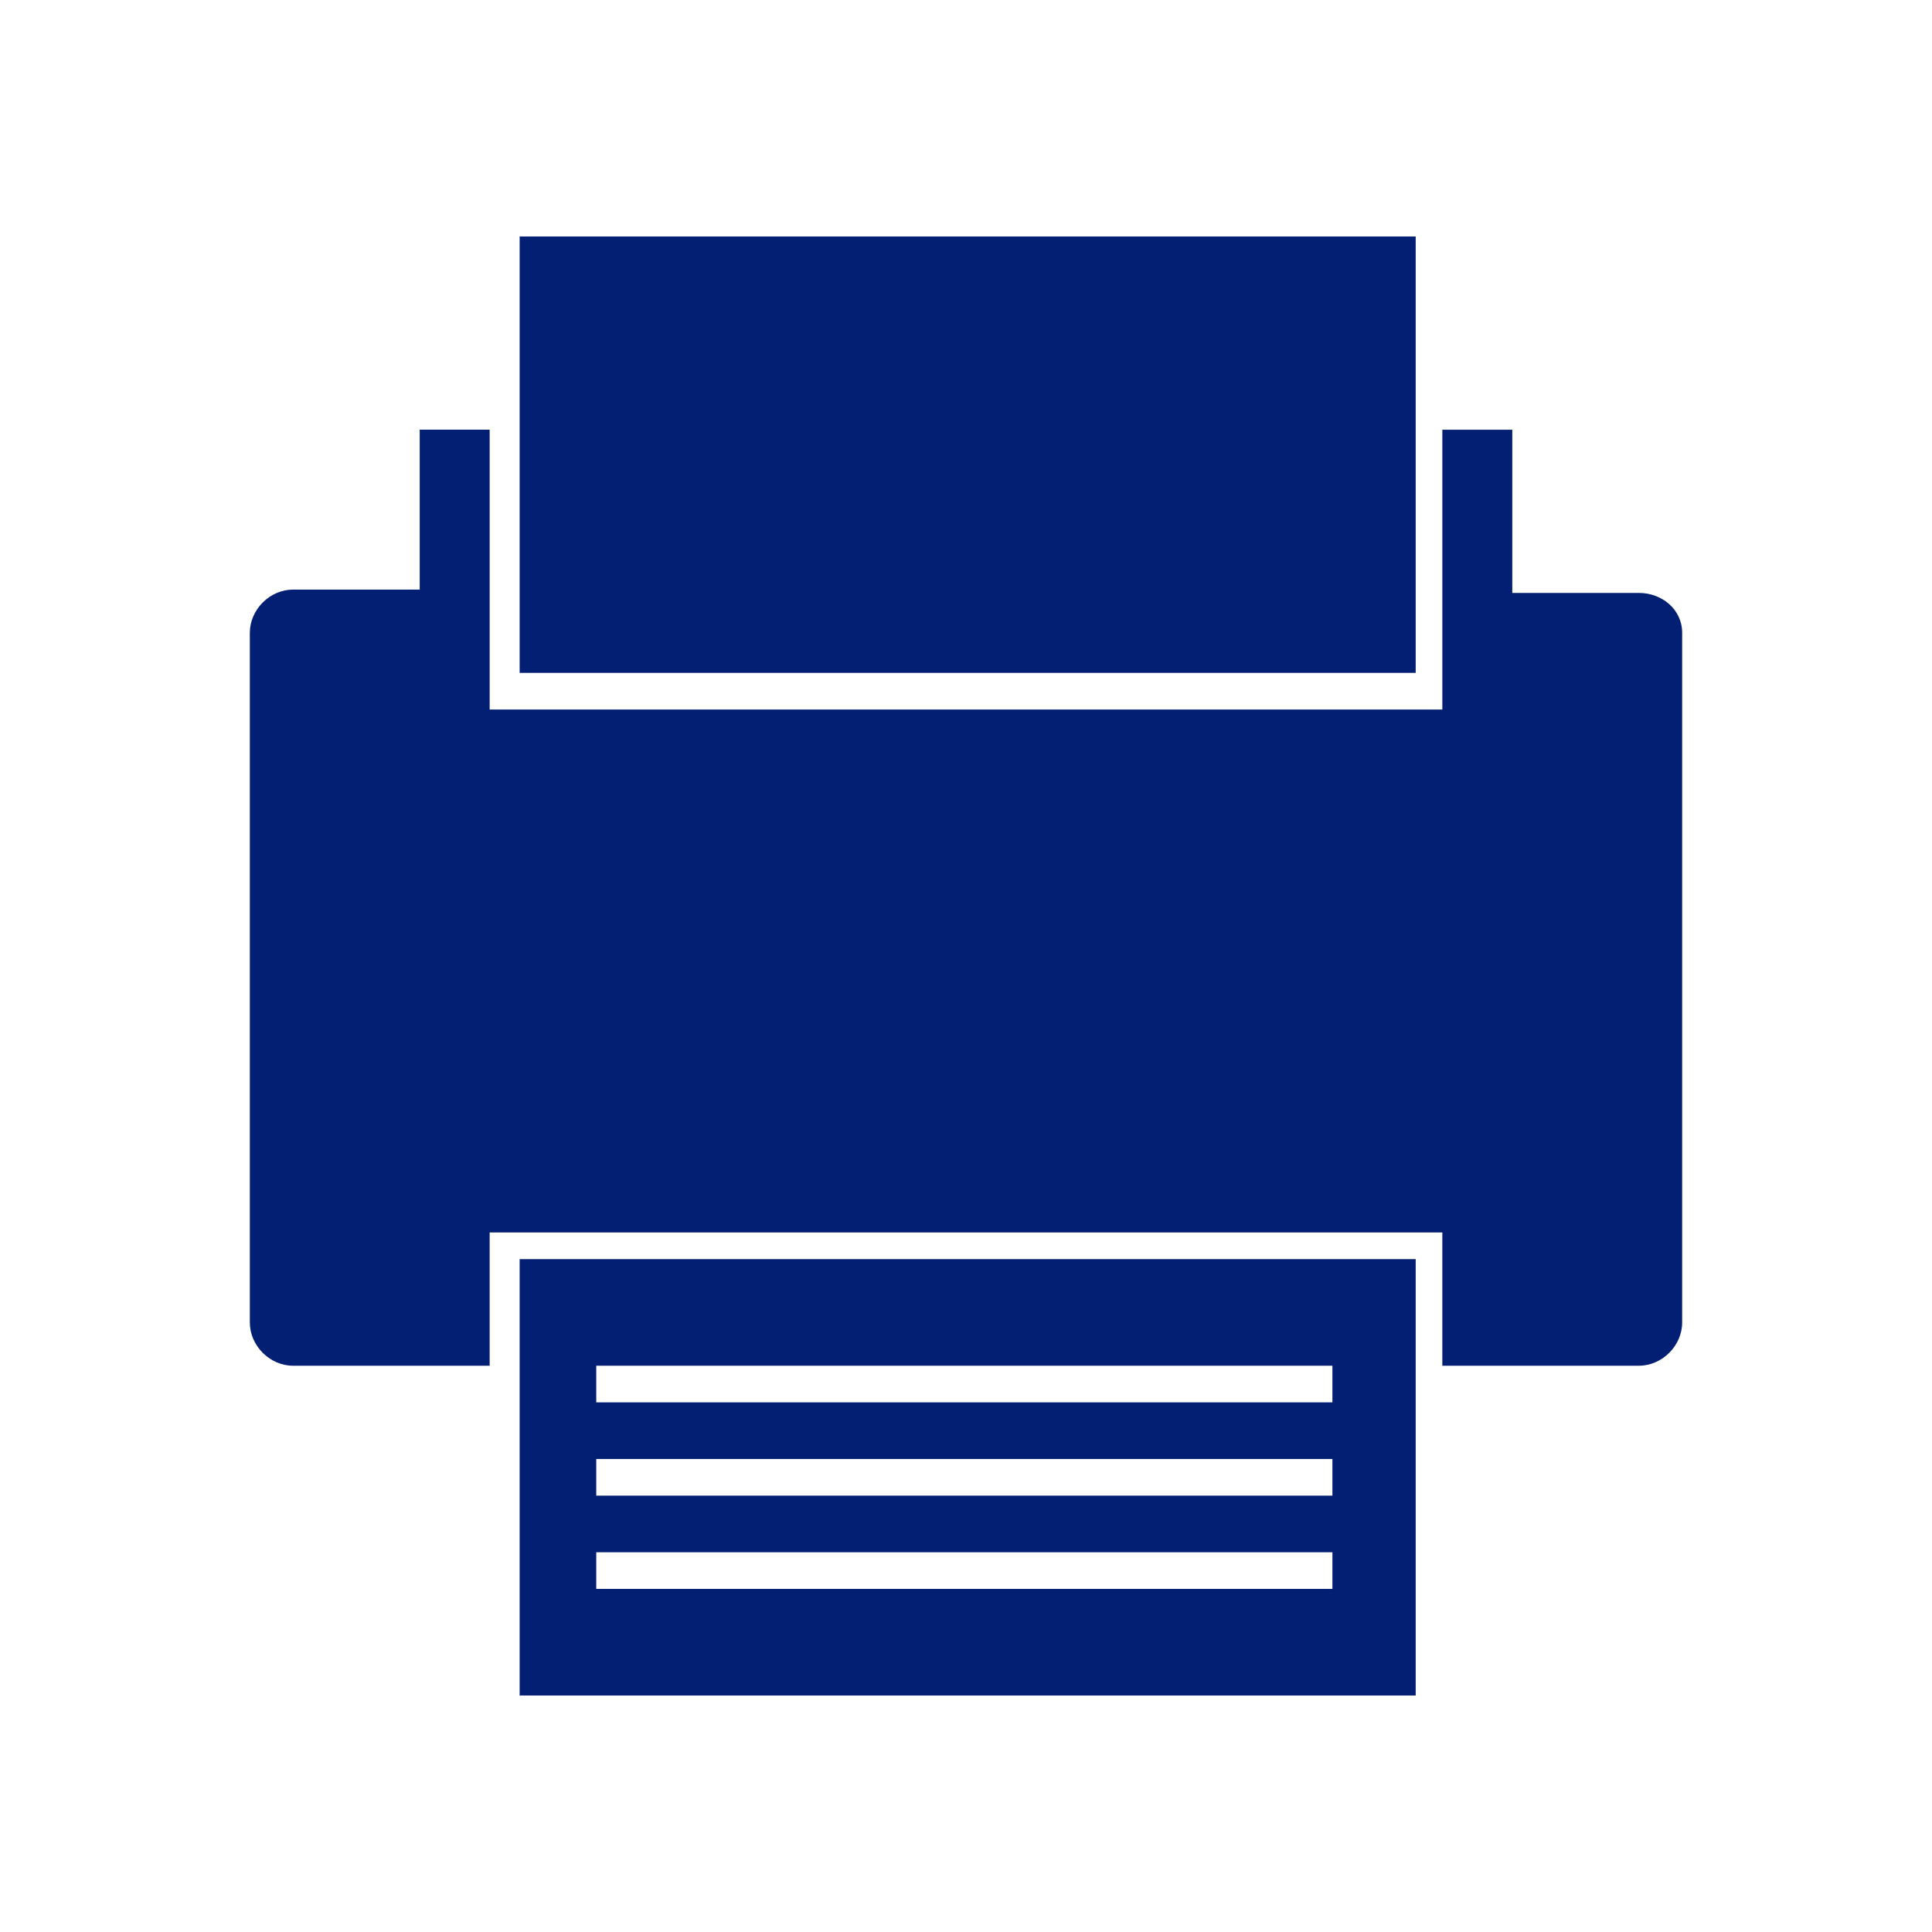
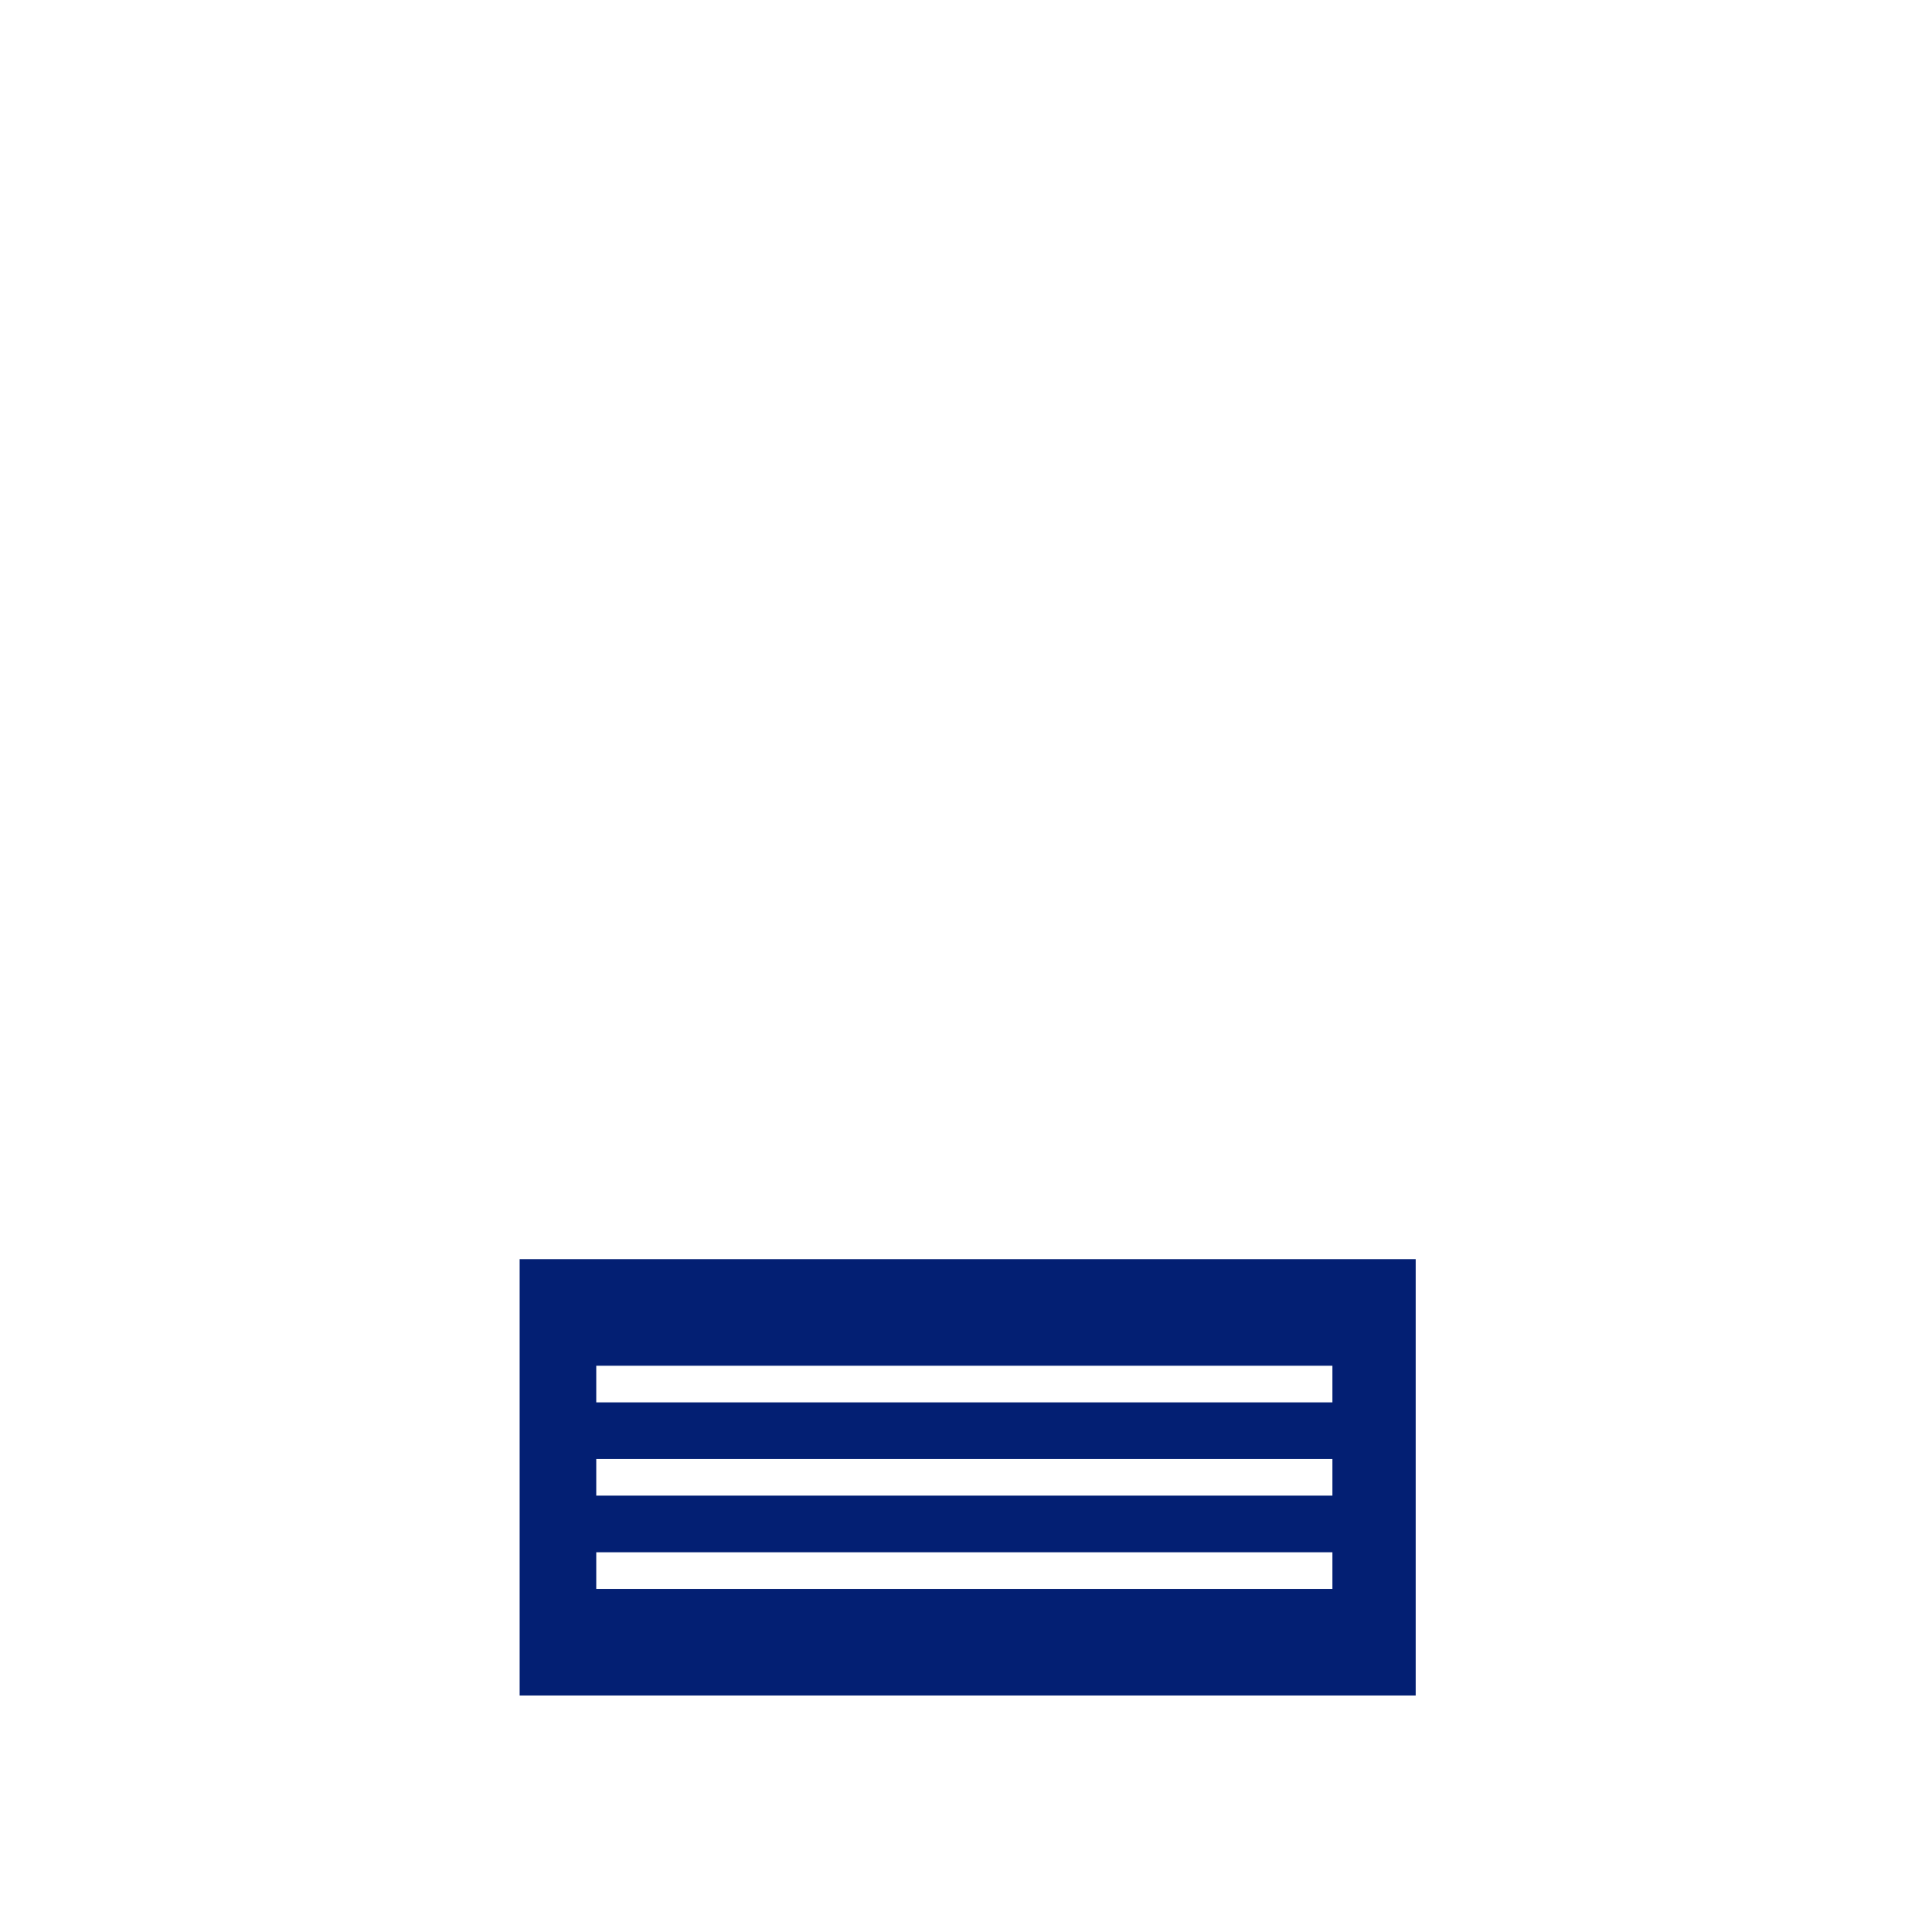
<svg xmlns="http://www.w3.org/2000/svg" version="1.1" id="_レイヤー_2" x="0px" y="0px" viewBox="0 0 58 58" style="enable-background:new 0 0 58 58;" xml:space="preserve">
  <style type="text/css">
	.st0{fill:#031F73;}
</style>
  <g id="_レイヤー_1-2">
    <g>
-       <path class="st0" d="M49.2,17.8h-3.8v-4.9h-2.1v8.4H14.7v-8.4h-2.1v4.8H8.8c-0.7,0-1.3,0.6-1.3,1.3v20.7c0,0.7,0.6,1.3,1.3,1.3    h5.9v-4h28.6v4h5.9c0.7,0,1.3-0.6,1.3-1.3V19C50.5,18.3,49.9,17.8,49.2,17.8L49.2,17.8z" />
-       <rect x="15.6" y="7.1" class="st0" width="26.9" height="13.1" />
      <path class="st0" d="M15.6,50.9h26.9V37.8H15.6V50.9z M17.9,41h22.1v1.1H17.9V41z M17.9,43.8h22.1v1.1H17.9V43.8z M17.9,46.6h22.1    v1.1H17.9V46.6z" />
    </g>
  </g>
</svg>